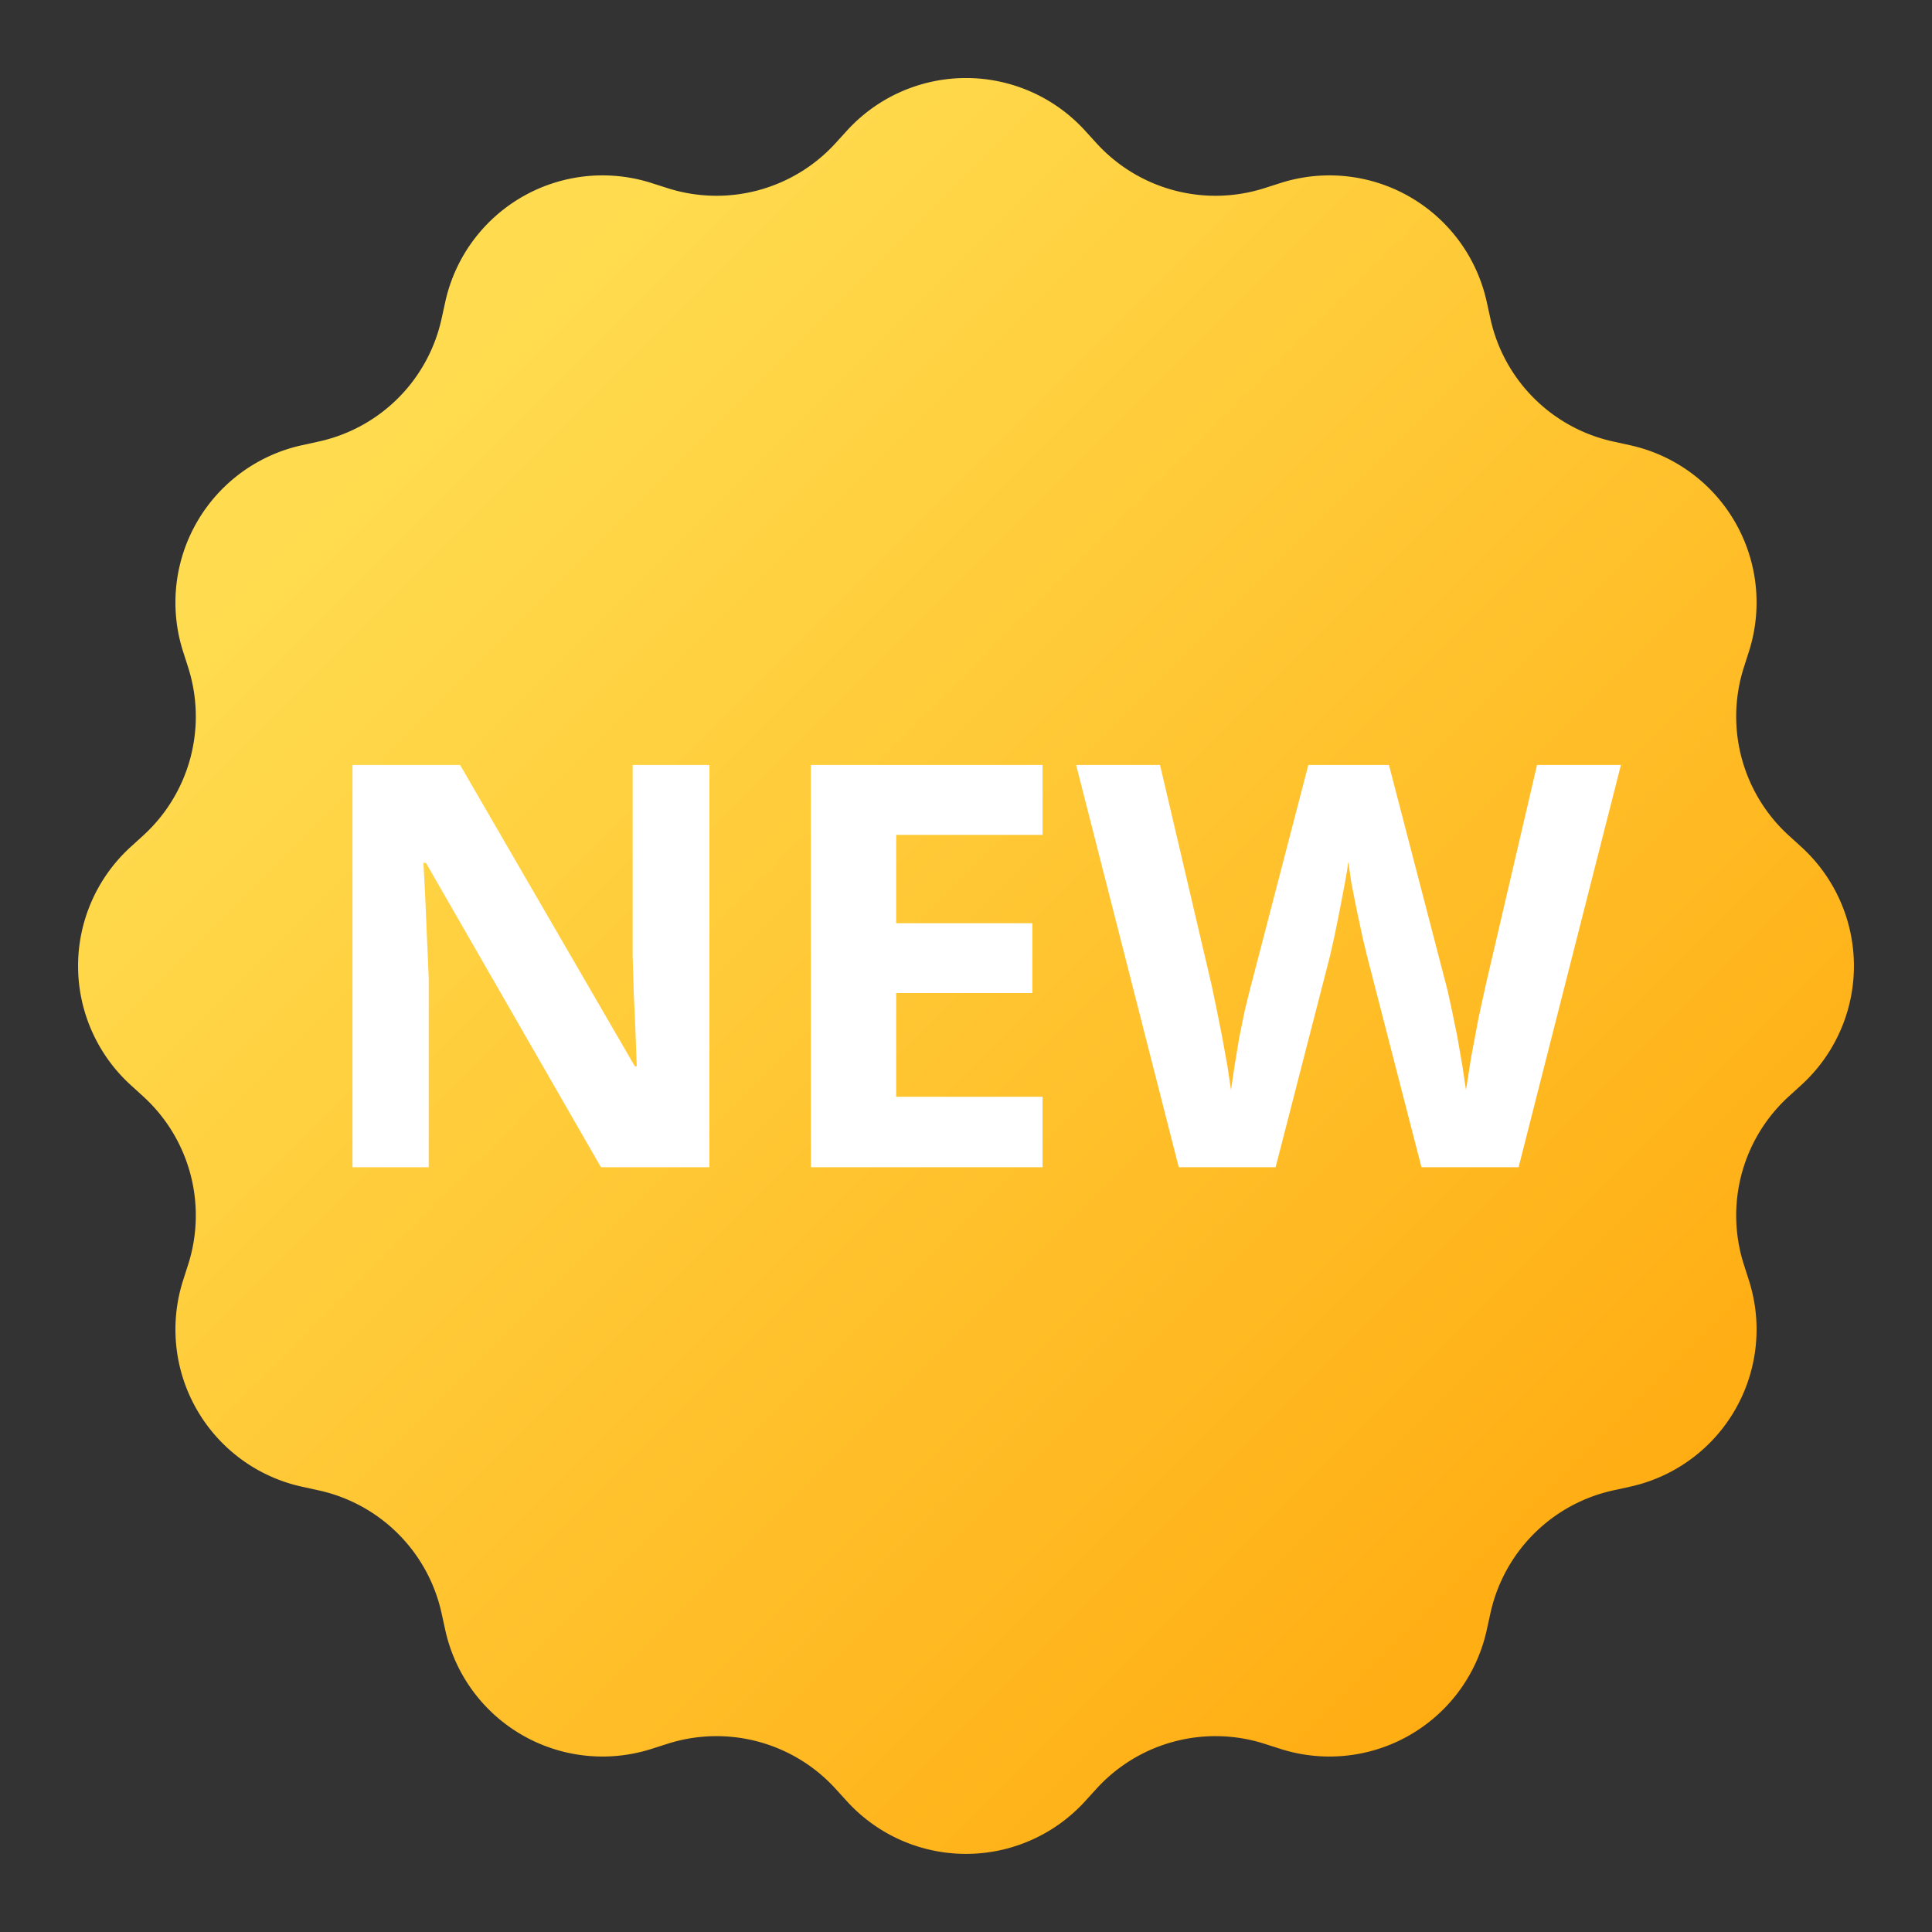
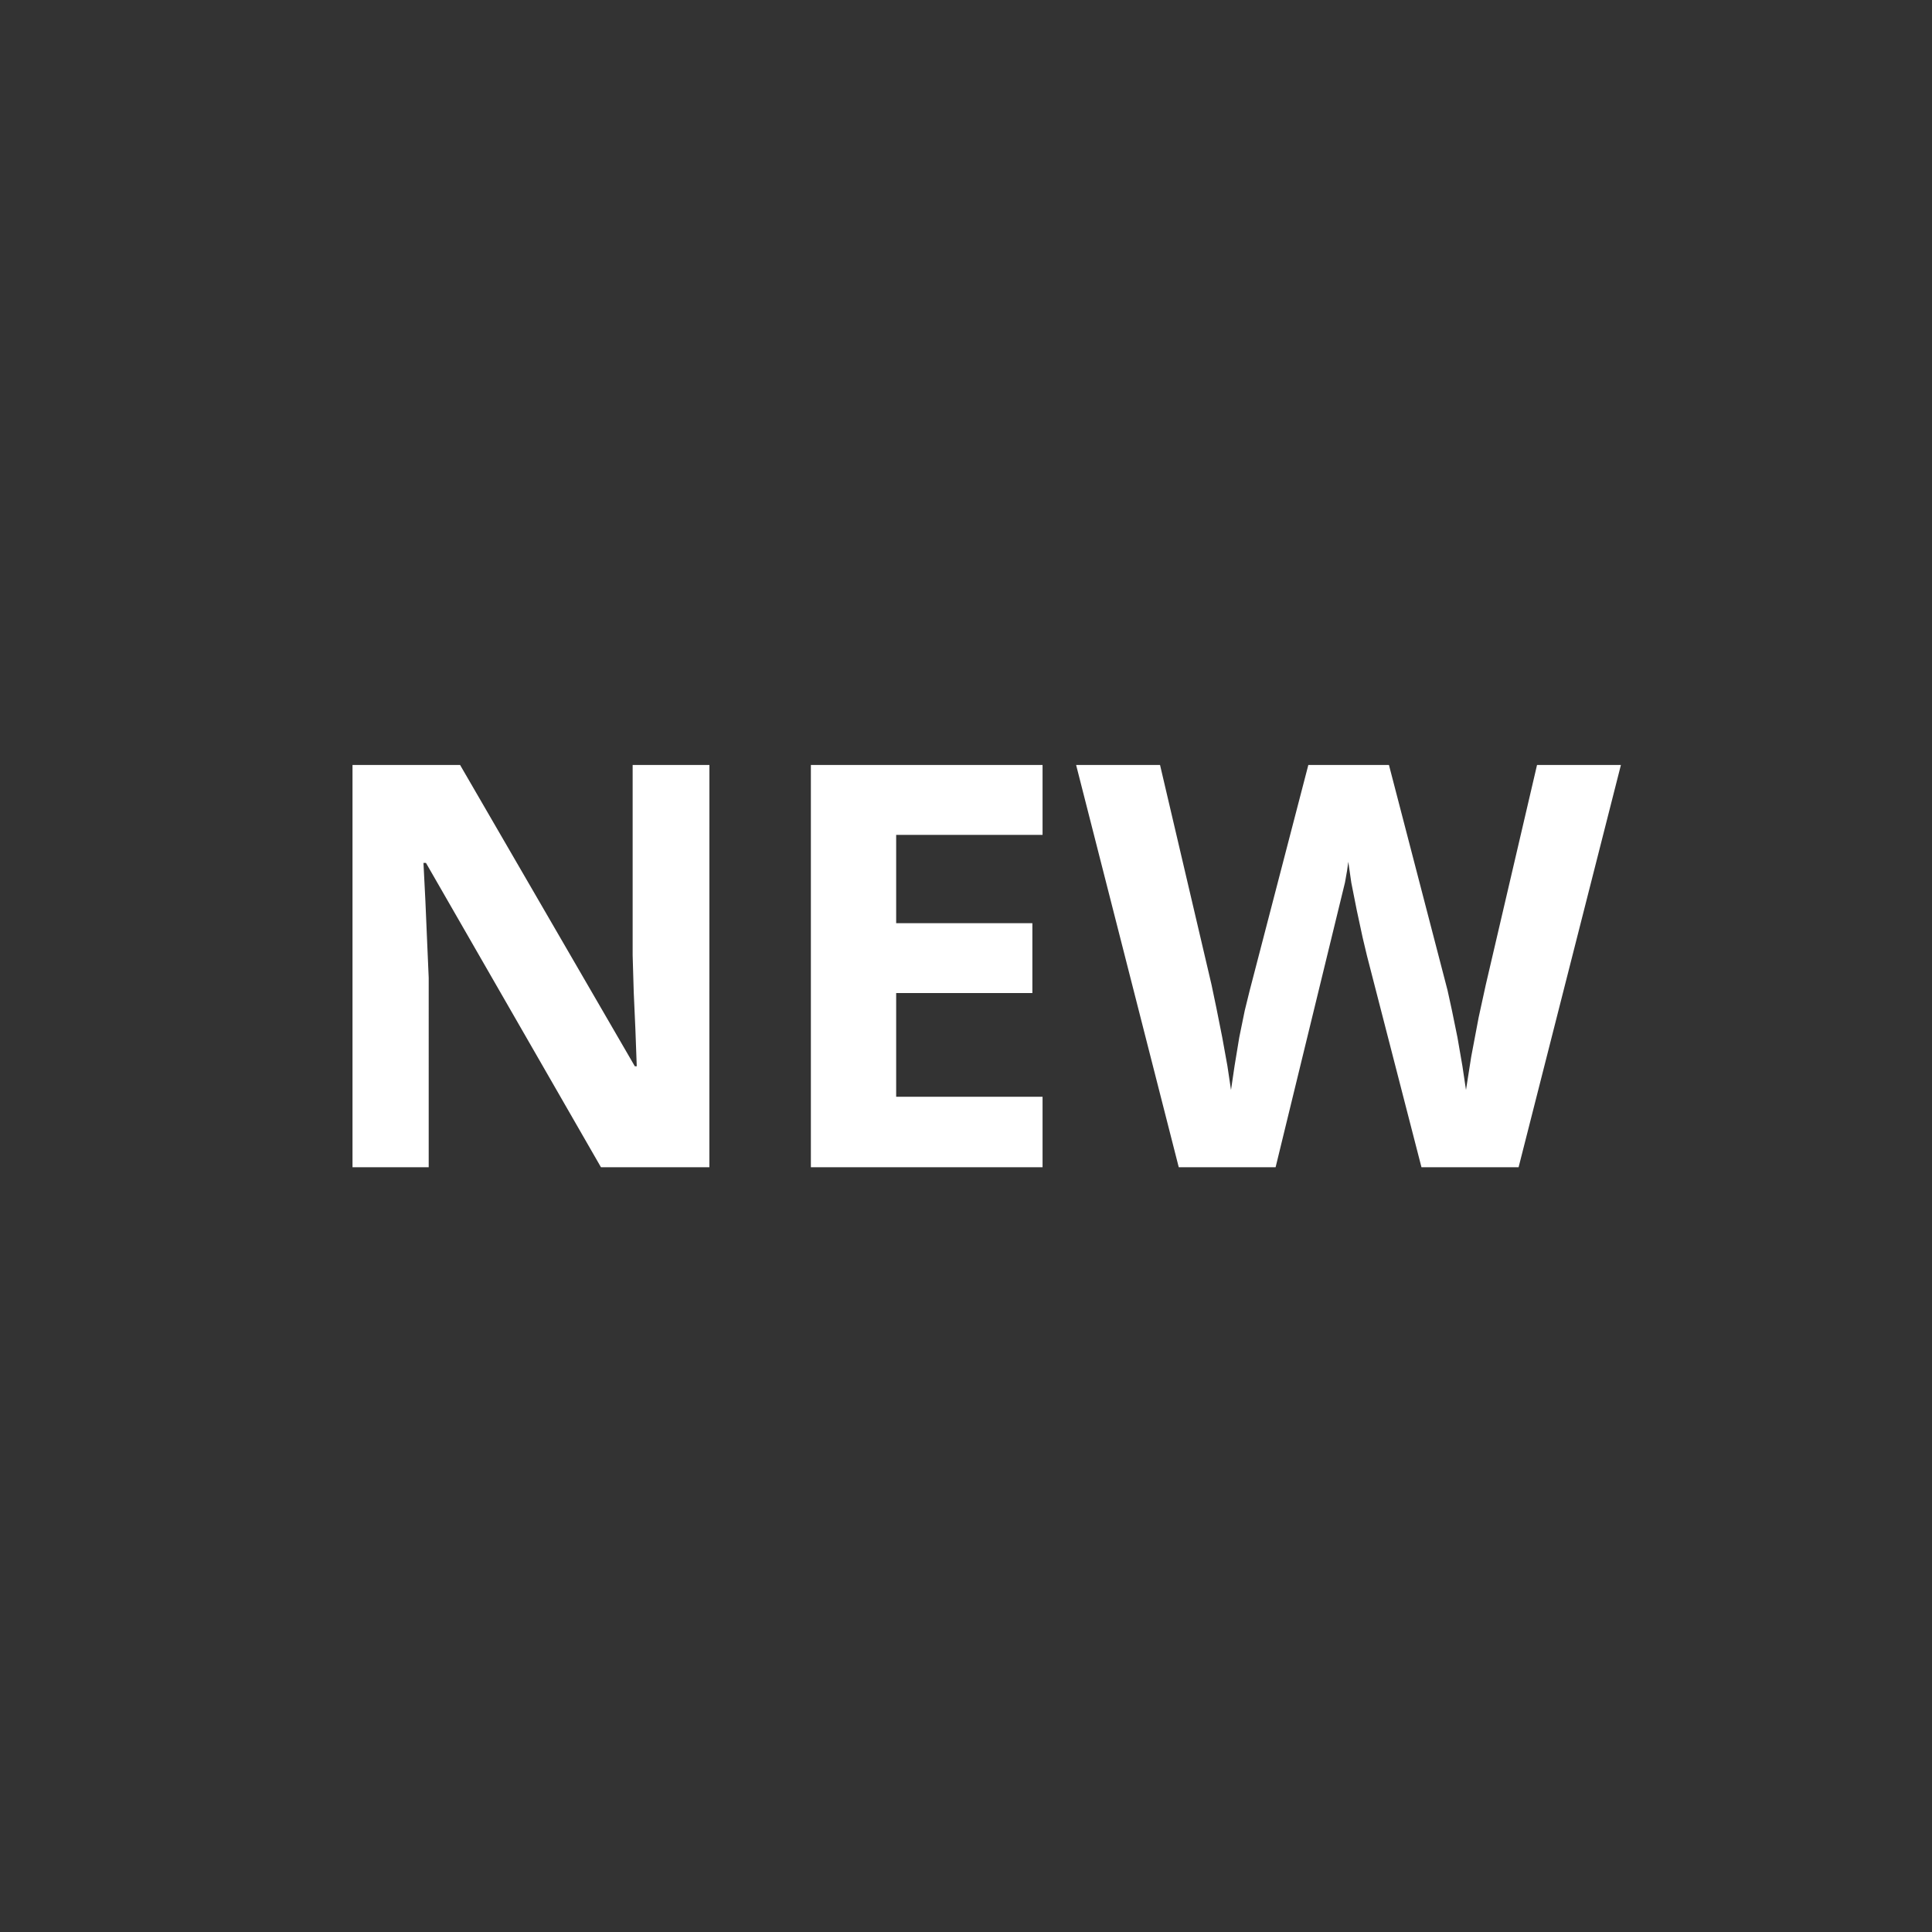
<svg xmlns="http://www.w3.org/2000/svg" fill="none" height="48" width="48">
  <rect width="100%" height="100%" fill="#333333" stroke="none" />
  <linearGradient id="A" gradientUnits="userSpaceOnUse" x1="48" x2="0" y1="48" y2="0">
    <stop offset="0" stop-color="#ff9f00" />
    <stop offset=".789" stop-color="#ffdc4f" />
  </linearGradient>
-   <path d="M21.043 3.245a4 4 0 0 1 5.914 0l.285.313a4 4 0 0 0 4.171 1.117l.404-.129a4 4 0 0 1 5.121 2.957l.091.414a4 4 0 0 0 3.053 3.053l.414.091a4 4 0 0 1 2.957 5.121l-.129.404a4 4 0 0 0 1.117 4.171l.313.285a4 4 0 0 1 0 5.914l-.313.285a4 4 0 0 0-1.117 4.171l.129.404a4 4 0 0 1-2.957 5.121l-.414.091a4 4 0 0 0-3.053 3.053l-.091.414a4 4 0 0 1-5.121 2.957l-.404-.129a4 4 0 0 0-4.171 1.117l-.285.313a4 4 0 0 1-5.914 0l-.285-.313a4 4 0 0 0-4.171-1.117l-.404.129a4 4 0 0 1-5.121-2.957l-.091-.414a4 4 0 0 0-3.053-3.053l-.414-.091a4 4 0 0 1-2.957-5.121l.129-.404a4 4 0 0 0-1.117-4.171l-.313-.285a4 4 0 0 1 0-5.914l.313-.285a4 4 0 0 0 1.117-4.171l-.129-.404a4 4 0 0 1 2.957-5.121l.414-.091a4 4 0 0 0 3.053-3.053l.091-.414a4 4 0 0 1 5.121-2.957l.404.129a4 4 0 0 0 4.171-1.117z" fill="url(#A)" />
-   <path d="M17.624 29h-2.693l-4.348-7.561h-.062l.048.95.041.957.041.95V29H8.758v-9.994h2.673l4.341 7.485h.048l-.034-.923-.041-.916-.027-.916v-4.73h1.907zm8.278 0h-5.756v-9.994h5.756v1.736h-3.637v2.194h3.384v1.736h-3.384v2.577h3.637zm14.369-9.994L37.729 29h-2.413l-1.353-5.25-.109-.458-.144-.67-.137-.691-.075-.52c-.014.128-.041.299-.082.513l-.13.684-.137.677-.109.479L31.692 29h-2.406l-2.55-9.994h2.085l1.278 5.455.123.588.143.718.13.718.089.595.089-.602.116-.704.137-.67.123-.499 1.456-5.599h2.003l1.456 5.599.109.499.137.67.123.711.089.595.13-.827.185-.978.178-.814 1.272-5.455z" fill="#fff" />
+   <path d="M17.624 29h-2.693l-4.348-7.561h-.062l.048.95.041.957.041.95V29H8.758v-9.994h2.673l4.341 7.485h.048l-.034-.923-.041-.916-.027-.916v-4.73h1.907zm8.278 0h-5.756v-9.994h5.756v1.736h-3.637v2.194h3.384v1.736h-3.384v2.577h3.637zm14.369-9.994L37.729 29h-2.413l-1.353-5.25-.109-.458-.144-.67-.137-.691-.075-.52c-.014.128-.041.299-.082.513L31.692 29h-2.406l-2.55-9.994h2.085l1.278 5.455.123.588.143.718.13.718.089.595.089-.602.116-.704.137-.67.123-.499 1.456-5.599h2.003l1.456 5.599.109.499.137.67.123.711.089.595.13-.827.185-.978.178-.814 1.272-5.455z" fill="#fff" />
</svg>